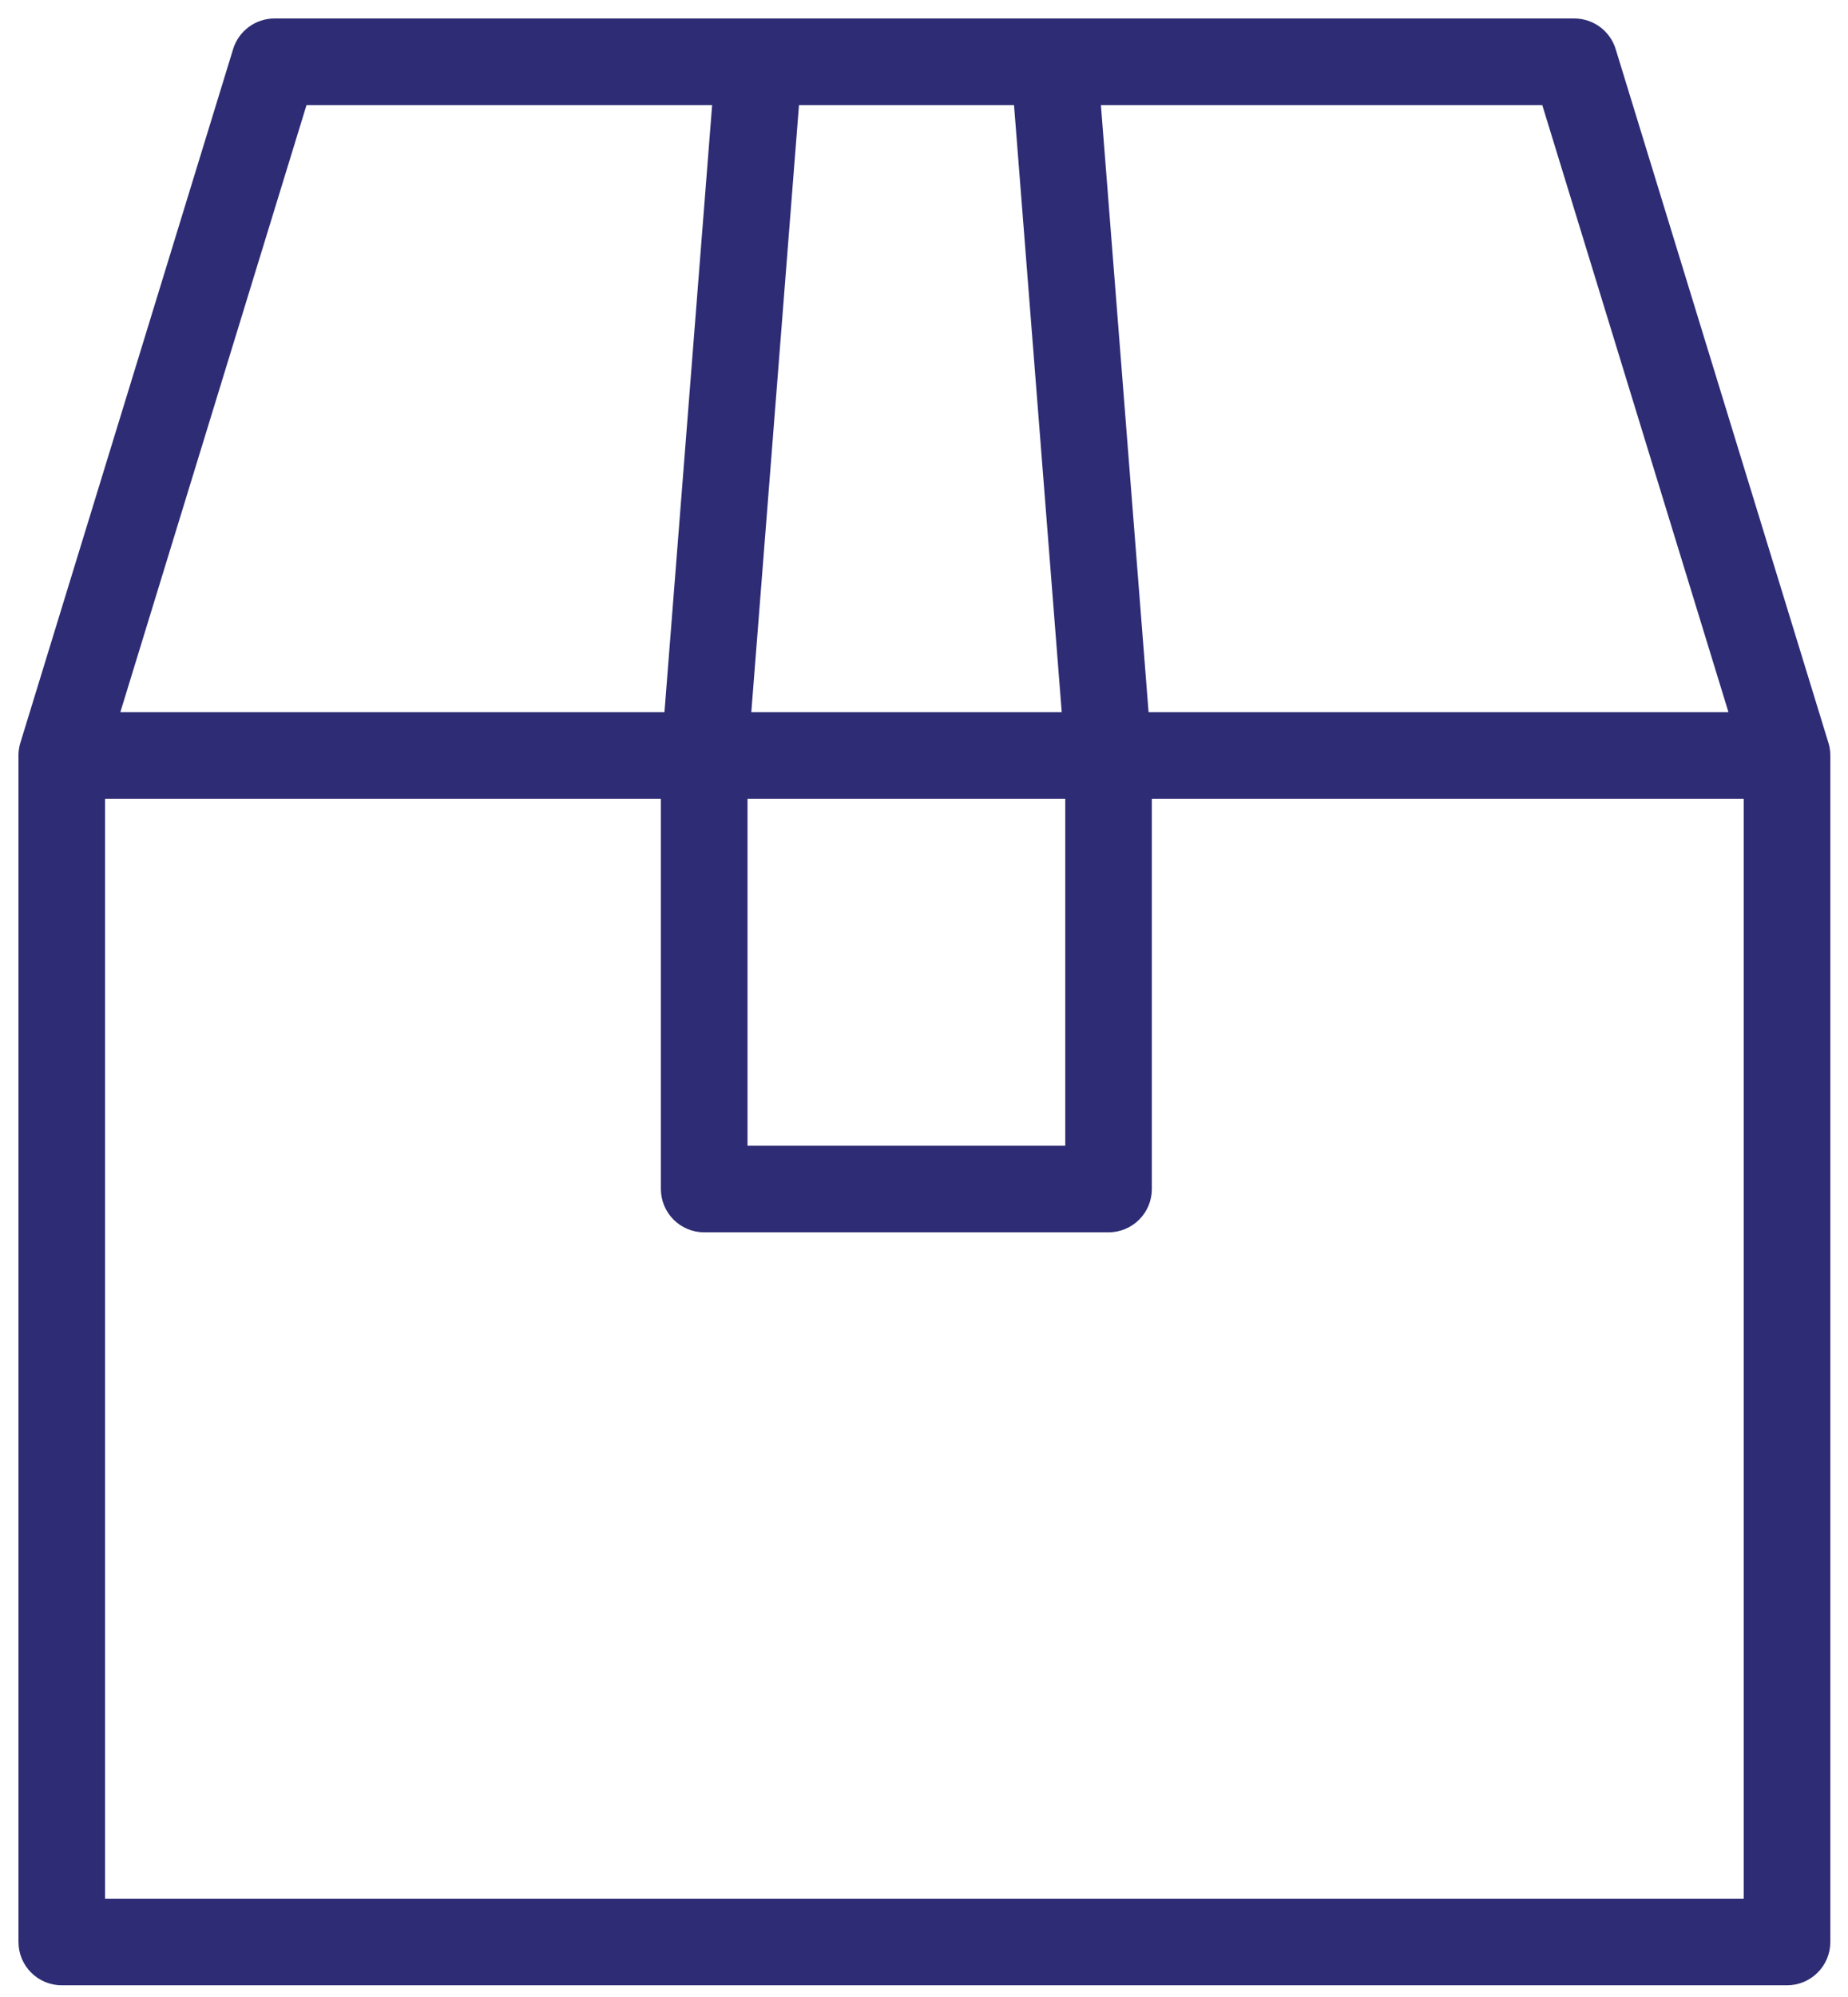
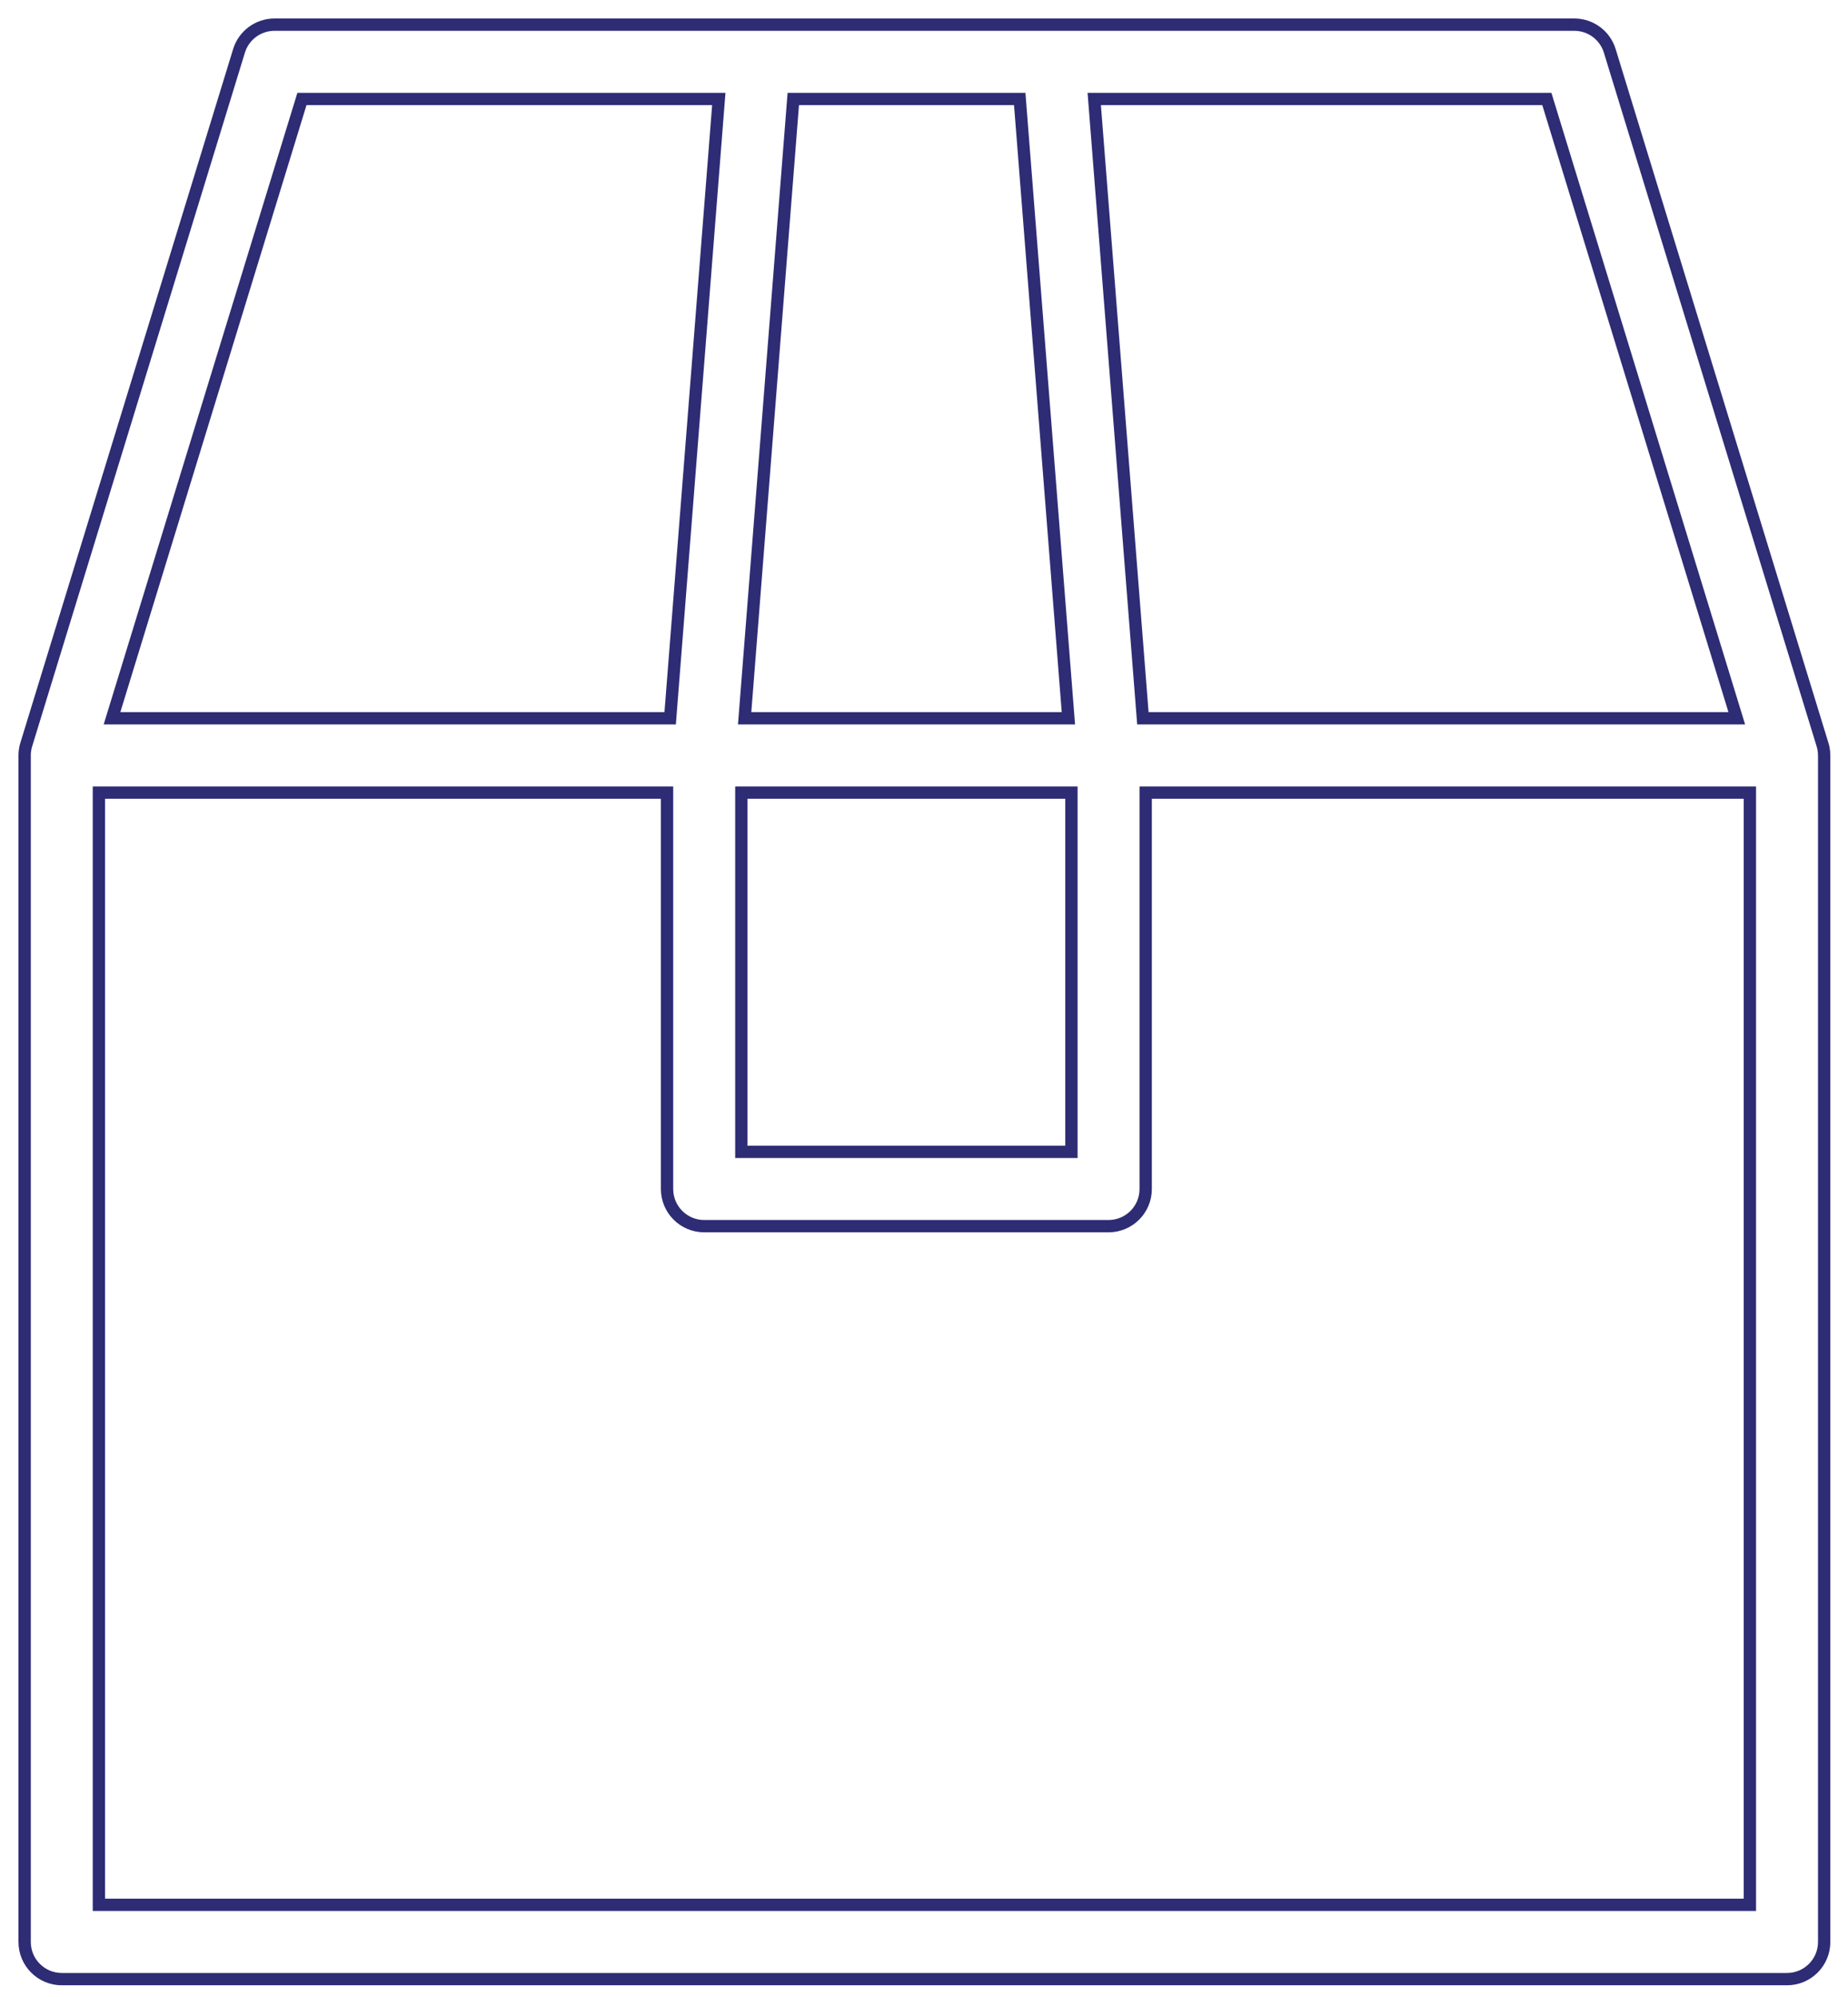
<svg xmlns="http://www.w3.org/2000/svg" version="1.1" width="75px" height="81px" viewBox="0 0 75.0 81.0">
  <defs>
    <clipPath id="1025352951225310999112108">
      <path d="M1440,0 L1440,7918 L0,7918 L0,0 L1440,0 Z" />
    </clipPath>
    <clipPath id="1229856481201189855122118">
-       <path d="M62.892,0 C63.554,0 64.138,0.432 64.332,1.065 L72.961,29.185 C72.978,29.238 72.992,29.291 73.003,29.346 C73.007,29.368 73.009,29.39 73.013,29.411 L73.025,29.491 C73.03,29.546 73.033,29.601 73.032,29.655 L73.032,77.768 C73.032,78.601 72.357,79.275 71.525,79.275 L1.507,79.275 C0.675,79.275 0,78.601 0,77.768 L0,29.655 C-0.001,29.601 0.002,29.546 0.007,29.491 C0.01,29.464 0.015,29.438 0.019,29.411 C0.023,29.39 0.025,29.368 0.029,29.346 C0.04,29.291 0.054,29.238 0.071,29.185 L8.7,1.065 C8.894,0.432 9.478,0 10.14,0 Z M26.072,31.149 L3.014,31.149 L3.014,76.261 L70.018,76.261 L70.018,31.149 L45.497,31.149 L45.497,47.227 C45.497,48.06 44.822,48.734 43.99,48.734 L27.579,48.734 C26.747,48.734 26.072,48.06 26.072,47.227 L26.072,31.149 Z M42.483,31.149 L29.087,31.149 L29.087,45.721 L42.483,45.721 L42.483,31.149 Z M28.172,3.015 L11.254,3.015 L3.546,28.134 L26.198,28.134 L28.172,3.015 Z M40.385,3.015 L31.195,3.015 L29.221,28.134 L42.36,28.134 L40.385,3.015 Z M61.778,3.015 L43.409,3.015 L45.383,28.134 L69.486,28.134 L61.778,3.015 Z" />
+       <path d="M62.892,0 C63.554,0 64.138,0.432 64.332,1.065 L72.961,29.185 C72.978,29.238 72.992,29.291 73.003,29.346 C73.007,29.368 73.009,29.39 73.013,29.411 L73.025,29.491 C73.03,29.546 73.033,29.601 73.032,29.655 L73.032,77.768 C73.032,78.601 72.357,79.275 71.525,79.275 C0.675,79.275 0,78.601 0,77.768 L0,29.655 C-0.001,29.601 0.002,29.546 0.007,29.491 C0.01,29.464 0.015,29.438 0.019,29.411 C0.023,29.39 0.025,29.368 0.029,29.346 C0.04,29.291 0.054,29.238 0.071,29.185 L8.7,1.065 C8.894,0.432 9.478,0 10.14,0 Z M26.072,31.149 L3.014,31.149 L3.014,76.261 L70.018,76.261 L70.018,31.149 L45.497,31.149 L45.497,47.227 C45.497,48.06 44.822,48.734 43.99,48.734 L27.579,48.734 C26.747,48.734 26.072,48.06 26.072,47.227 L26.072,31.149 Z M42.483,31.149 L29.087,31.149 L29.087,45.721 L42.483,45.721 L42.483,31.149 Z M28.172,3.015 L11.254,3.015 L3.546,28.134 L26.198,28.134 L28.172,3.015 Z M40.385,3.015 L31.195,3.015 L29.221,28.134 L42.36,28.134 L40.385,3.015 Z M61.778,3.015 L43.409,3.015 L45.383,28.134 L69.486,28.134 L61.778,3.015 Z" />
    </clipPath>
  </defs>
  <g transform="translate(-1069.0 -1162.0)">
    <g clip-path="url(#1025352951225310999112108)">
      <g transform="translate(229.0 1150.0)">
        <g transform="translate(760.0 13.0)">
          <g transform="translate(81.0 0.0)">
            <g transform="translate(0 0.0)">
              <g clip-path="url(#1229856481201189855122118)">
-                 <polygon points="-0,0 73.033,0 73.033,79.275 -0,79.275 -0,0" stroke="none" fill="#2D2C74" />
-               </g>
+                 </g>
            </g>
            <path d="M70.018,76.261 L3.014,76.261 L3.014,31.149 L26.072,31.149 L26.072,47.227 C26.072,48.06 26.747,48.734 27.579,48.734 L43.99,48.734 C44.822,48.734 45.497,48.06 45.497,47.227 L45.497,31.149 L70.018,31.149 L70.018,76.261 Z M11.254,3.015 L28.172,3.015 L26.198,28.134 L3.546,28.134 L11.254,3.015 Z M29.087,45.721 L42.483,45.721 L42.483,31.149 L29.087,31.149 L29.087,45.721 Z M31.195,3.015 L40.385,3.015 L42.36,28.134 L29.221,28.134 L31.195,3.015 Z M61.778,3.015 L69.486,28.134 L45.383,28.134 L43.409,3.015 L61.778,3.015 Z M73.025,29.491 C73.022,29.464 73.017,29.438 73.013,29.411 C73.009,29.39 73.007,29.368 73.003,29.346 C72.992,29.291 72.978,29.238 72.961,29.185 L64.332,1.065 C64.138,0.432 63.554,0 62.892,0 L41.779,0 L29.802,0 L10.14,0 C9.478,0 8.894,0.432 8.7,1.065 L0.071,29.185 C0.054,29.238 0.04,29.291 0.029,29.346 C0.025,29.368 0.023,29.39 0.019,29.411 C0.015,29.438 0.01,29.464 0.007,29.491 C0.002,29.546 -0.001,29.601 0,29.655 L0,77.768 C0,78.601 0.675,79.275 1.507,79.275 L71.525,79.275 C72.357,79.275 73.033,78.601 73.033,77.768 L73.033,29.655 C73.033,29.601 73.03,29.546 73.025,29.491 Z" stroke="#2D2C74" stroke-width="0.5" fill="none" stroke-miterlimit="10" />
          </g>
        </g>
      </g>
    </g>
  </g>
</svg>